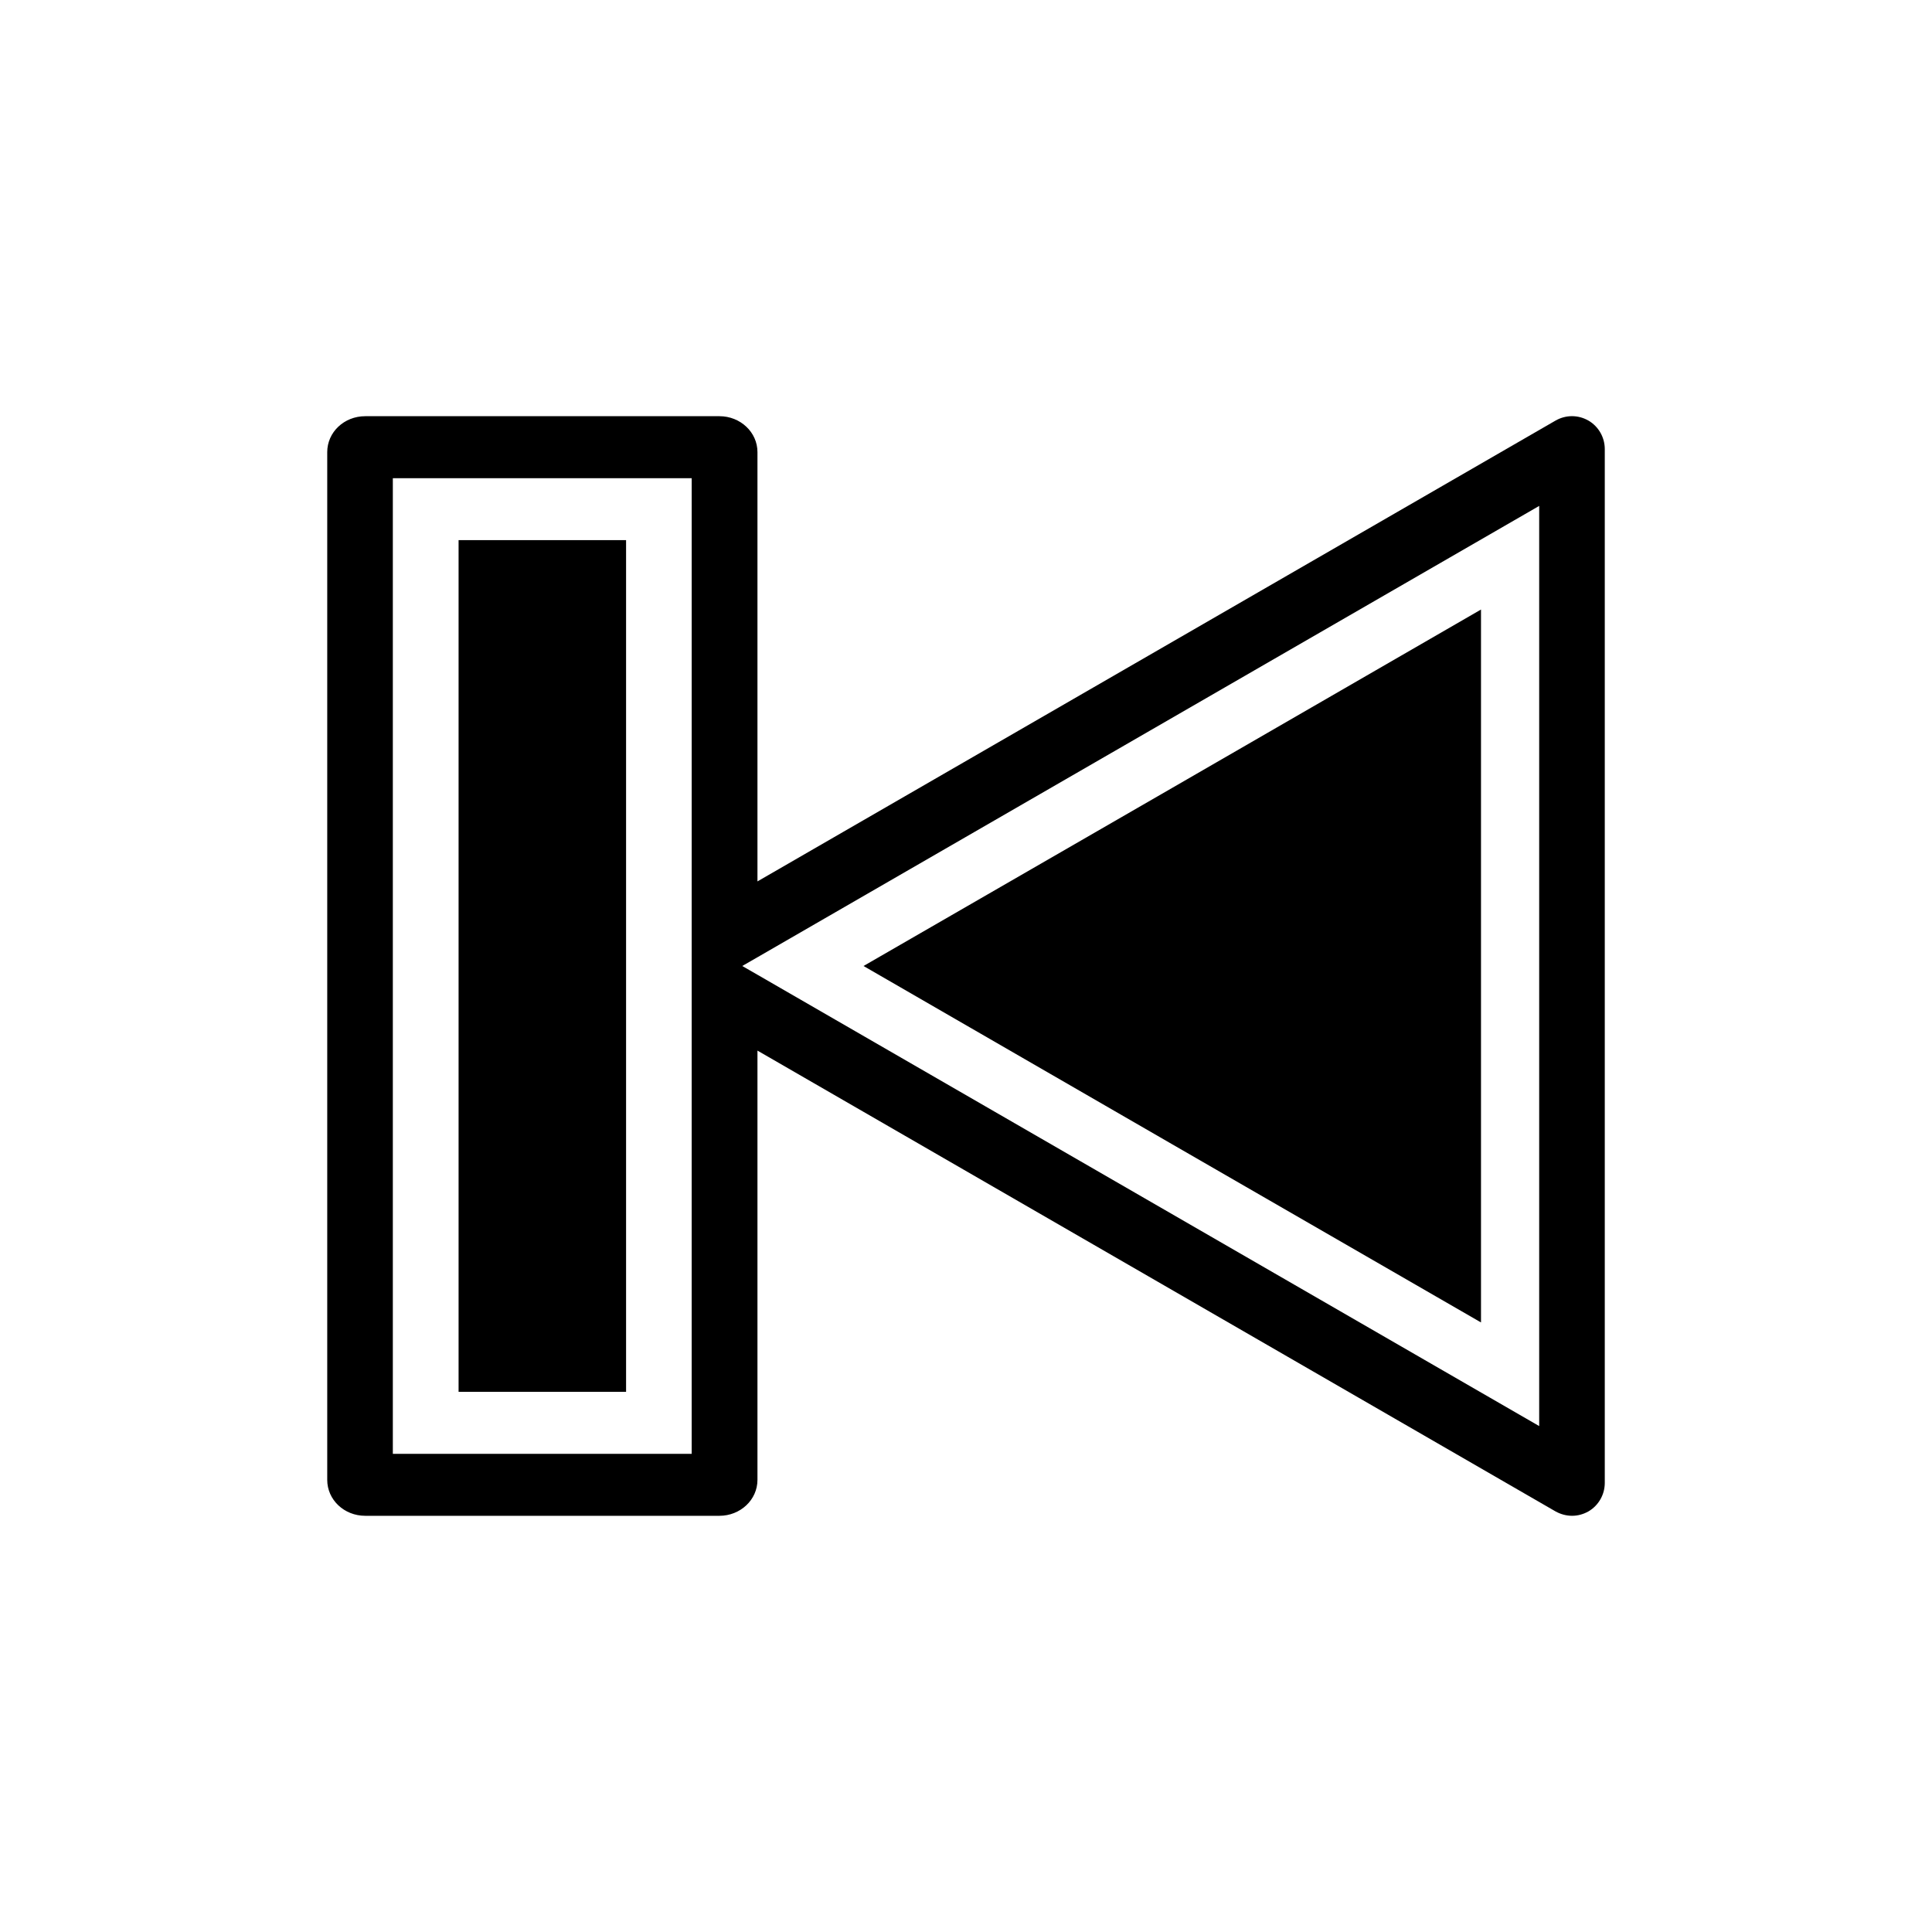
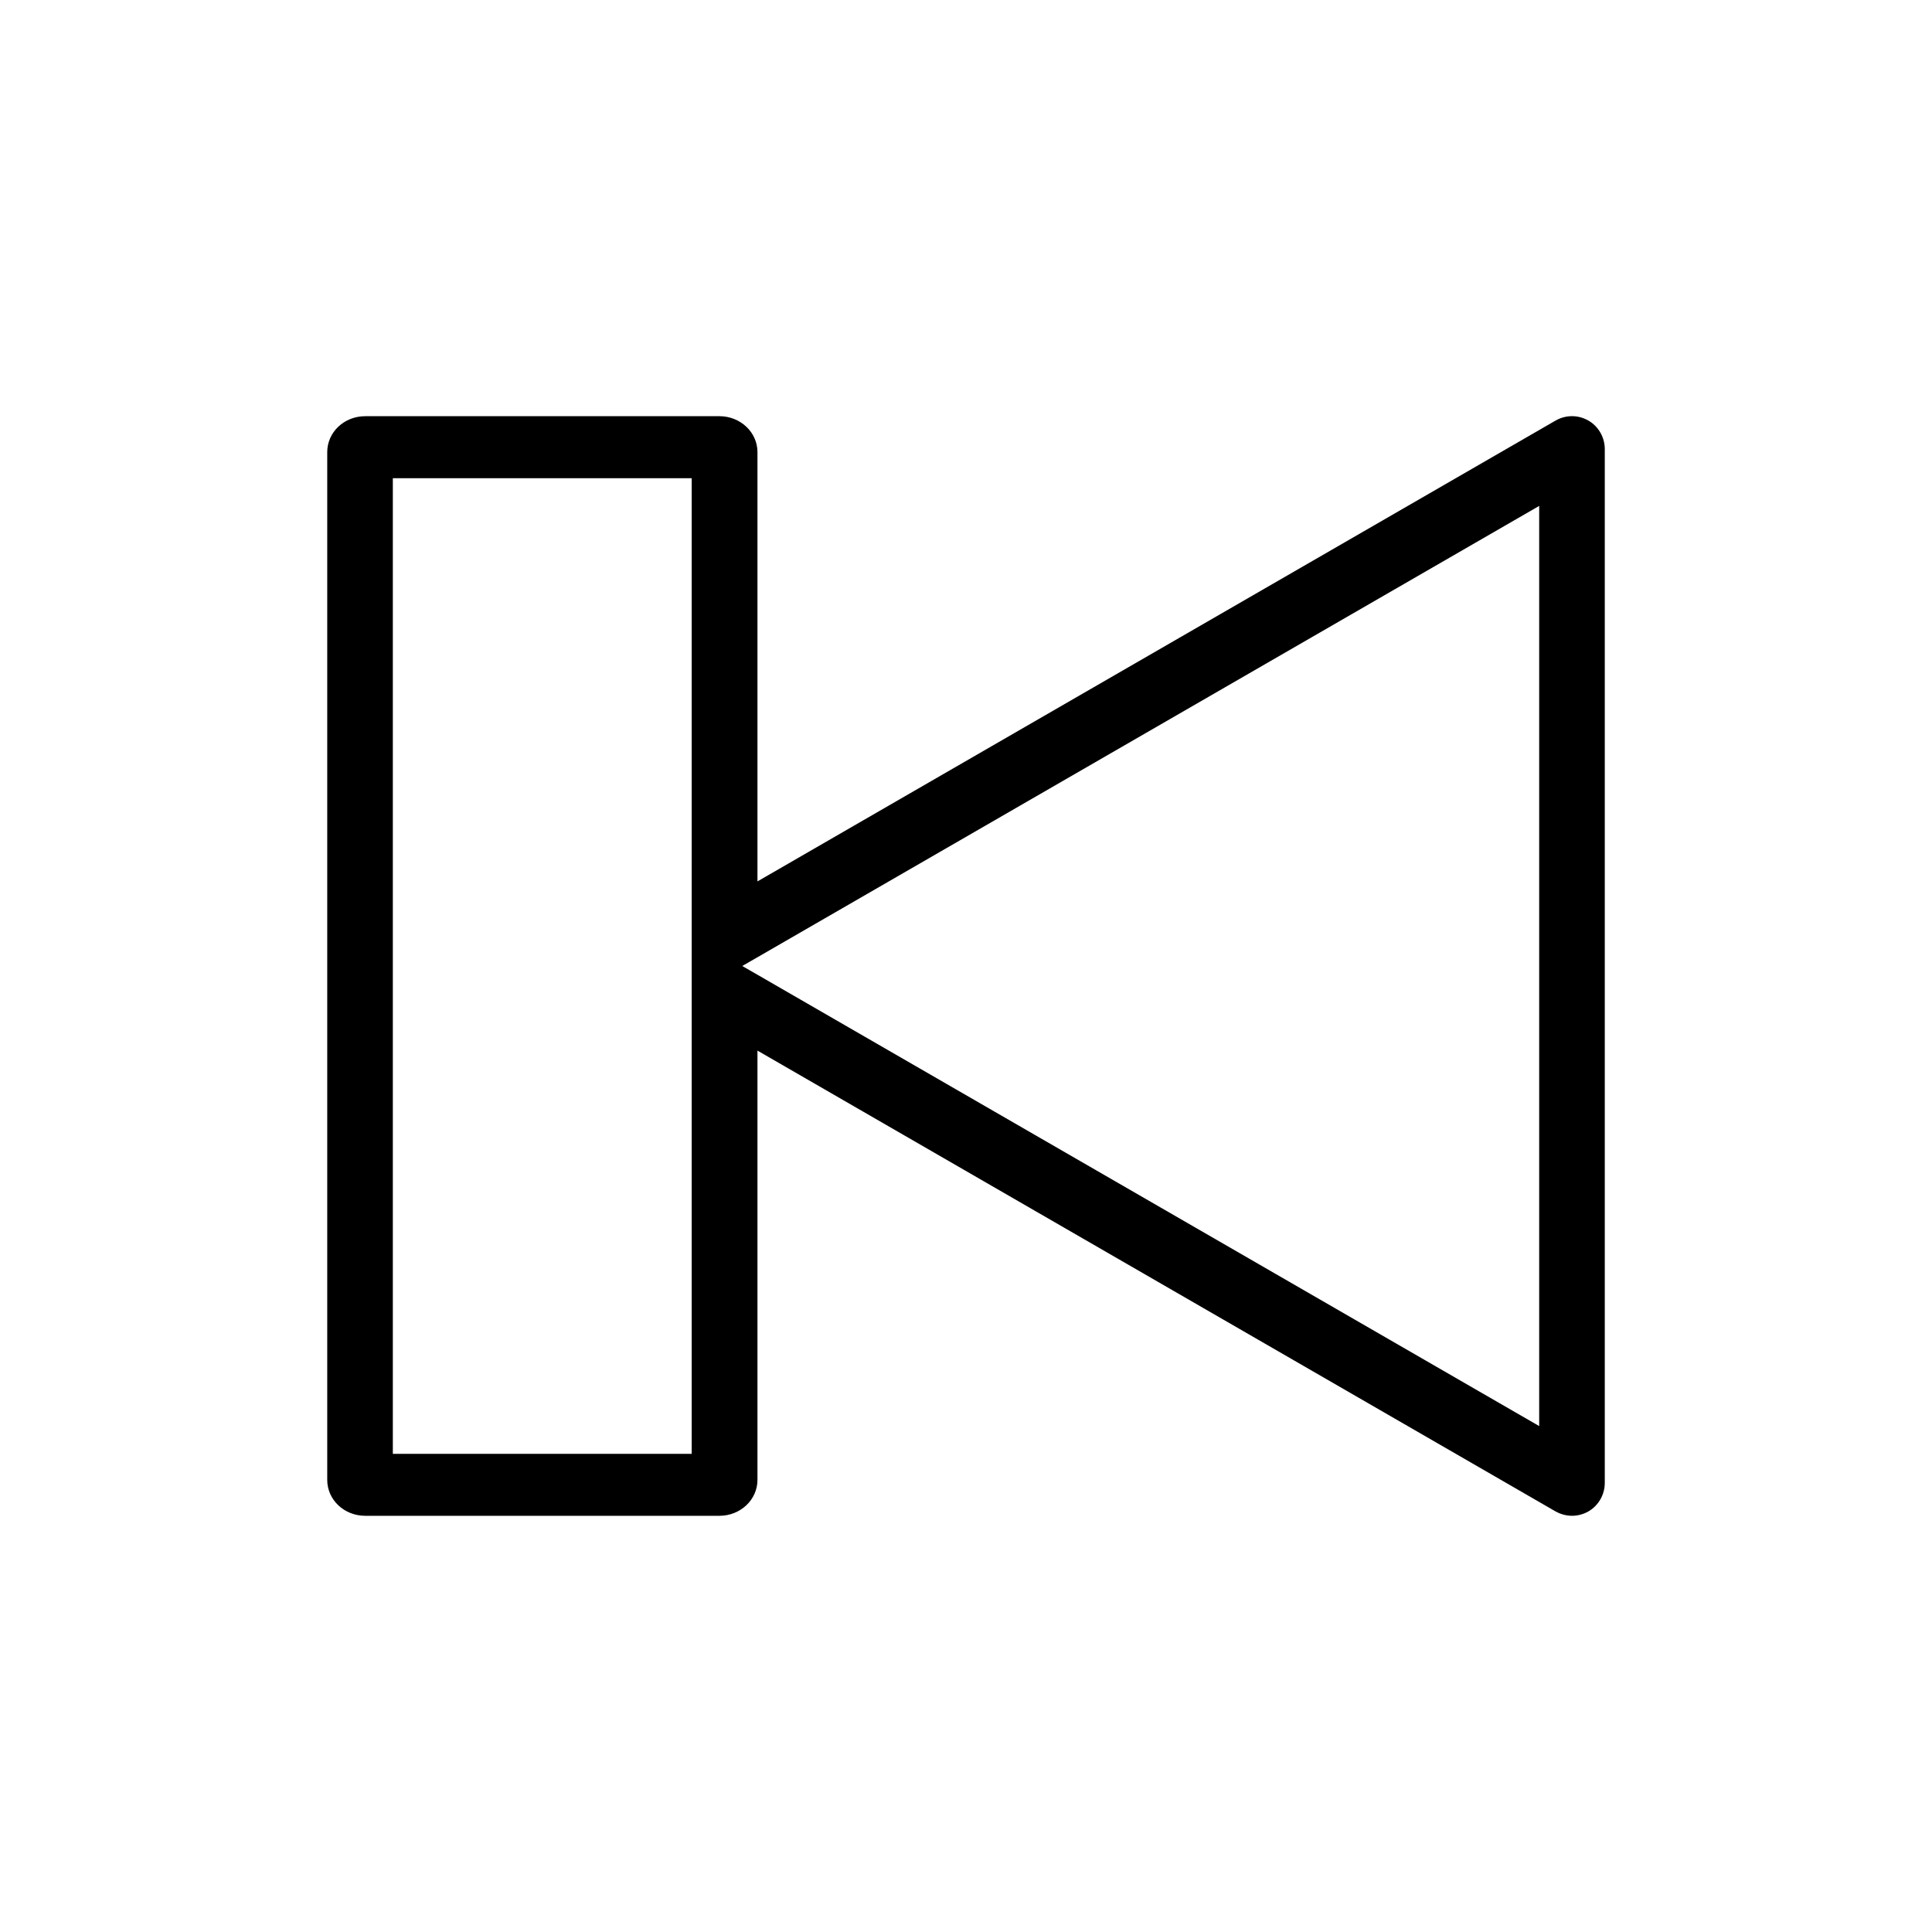
<svg xmlns="http://www.w3.org/2000/svg" fill="#000000" width="800px" height="800px" version="1.1" viewBox="144 144 512 512">
  <g>
    <path d="m564.95 255.46c-2.719-1.562-5.996-1.562-8.715 0l-211.5 122.12v-113.76c0-5.289-4.535-9.523-10.078-9.523h-93.859c-5.594 0-10.078 4.231-10.078 9.523v272.36c0 5.289 4.484 9.523 10.078 9.523h93.859c5.543 0 10.078-4.231 10.078-9.523v-113.76l211.5 122.12c1.359 0.754 2.871 1.16 4.383 1.16s2.973-0.402 4.332-1.16c2.672-1.562 4.332-4.434 4.332-7.559v-273.97c0-3.121-1.66-5.996-4.332-7.555zm-237.65 273.82h-79.195v-258.55h79.199zm224.6-7.356-207.17-119.61-4.031-2.316 4.031-2.316 207.17-119.61z" />
-     <path d="m265.53 287.14h44.387v225.71h-44.387z" />
-     <path d="m536.48 400v94.461l-81.82-47.207-81.816-47.254 81.816-47.207 81.82-47.258z" />
  </g>
</svg>